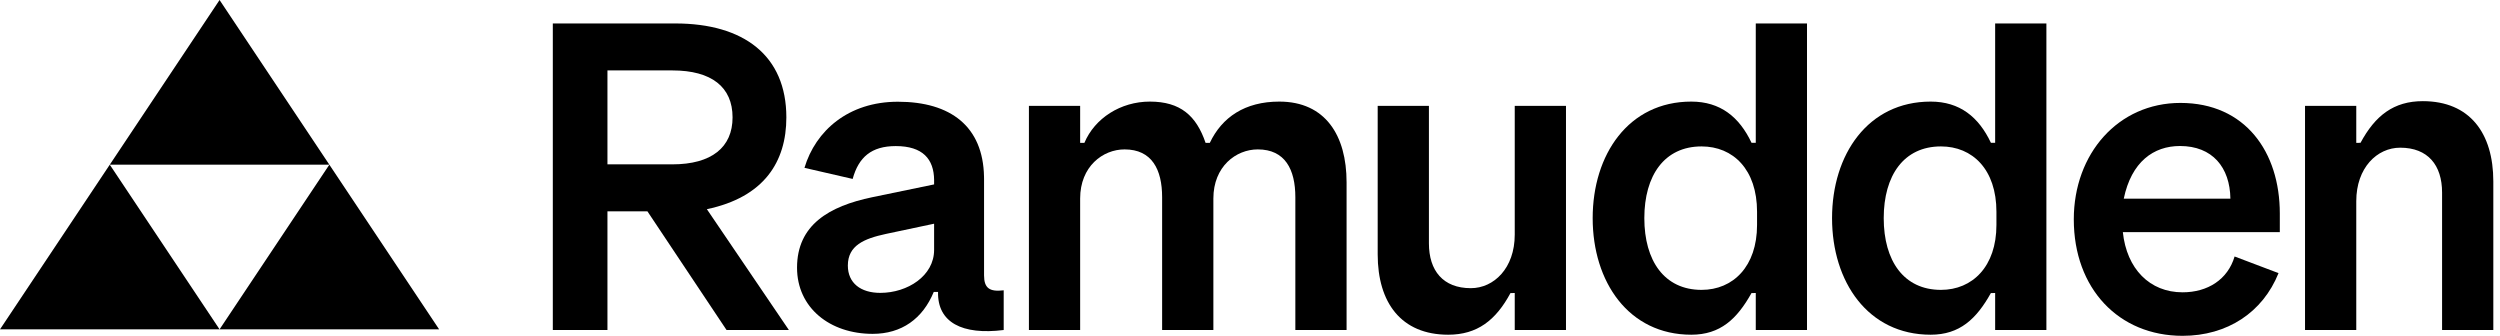
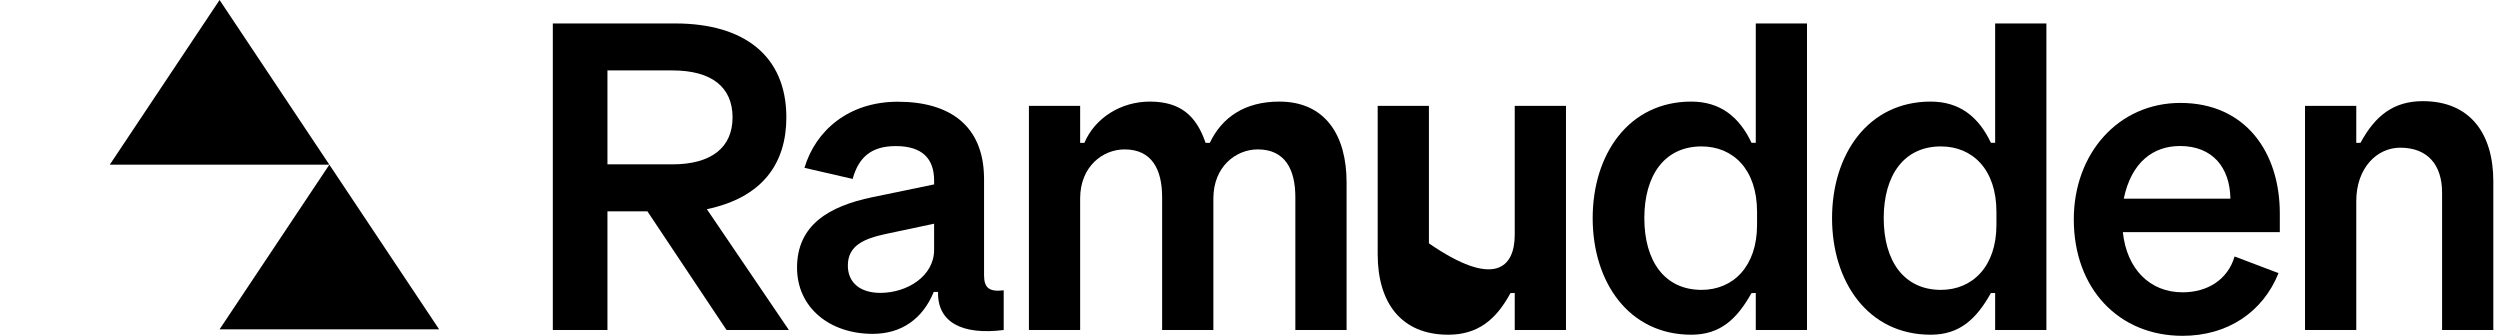
<svg xmlns="http://www.w3.org/2000/svg" width="201" height="27" viewBox="0 0 201 27" fill="none">
  <path fill-rule="evenodd" clip-rule="evenodd" d="M56.832 16.818C61.425 15.855 63.223 13.017 63.223 9.438C63.223 4.461 59.79 1.886 54.298 1.886H44.446V26.533H48.839V16.99H52.052L58.414 26.533H63.426L56.832 16.818ZM48.839 13.214V5.662H54.057C57.215 5.662 58.898 7.001 58.898 9.438C58.898 11.841 57.215 13.214 54.057 13.214H48.839Z" fill="black" />
  <path fill-rule="evenodd" clip-rule="evenodd" d="M97.27 11.484C98.244 9.431 100.086 8.168 102.854 8.168C106.562 8.168 108.265 10.894 108.265 14.656V26.533H104.146V15.857C104.146 13.626 103.322 12.012 101.125 12.012C99.374 12.012 97.555 13.386 97.555 15.96V26.533H93.435V15.857C93.435 13.626 92.612 12.012 90.415 12.012C88.664 12.012 86.844 13.386 86.844 15.96V26.533H82.725V8.511H86.844V11.484H87.186C88.017 9.508 90.096 8.168 92.45 8.168C94.902 8.168 96.186 9.303 96.928 11.484H97.27Z" fill="black" />
-   <path fill-rule="evenodd" clip-rule="evenodd" d="M121.444 23.561C120.261 25.756 118.769 26.911 116.435 26.911C112.659 26.911 110.766 24.336 110.766 20.457V8.511H114.885V19.565C114.885 21.762 116.023 23.169 118.254 23.169C120.108 23.169 121.785 21.561 121.785 18.868V8.511H125.905V26.533H121.785V23.559L121.444 23.561Z" fill="black" />
+   <path fill-rule="evenodd" clip-rule="evenodd" d="M121.444 23.561C120.261 25.756 118.769 26.911 116.435 26.911C112.659 26.911 110.766 24.336 110.766 20.457V8.511H114.885V19.565C120.108 23.169 121.785 21.561 121.785 18.868V8.511H125.905V26.533H121.785V23.559L121.444 23.561Z" fill="black" />
  <path fill-rule="evenodd" clip-rule="evenodd" d="M189.785 11.483C190.967 9.287 192.459 8.133 194.794 8.133C198.57 8.133 200.463 10.707 200.463 14.586V26.533H196.343V15.479C196.343 13.282 195.206 11.874 192.974 11.874C191.121 11.874 189.444 13.483 189.444 16.175V26.533H185.324V8.511H189.444V11.485L189.785 11.483Z" fill="black" />
  <path fill-rule="evenodd" clip-rule="evenodd" d="M141.164 11.48V1.886H145.283V26.533H141.164V23.559L140.822 23.561C139.654 25.648 138.315 26.911 135.98 26.911C130.934 26.911 128.051 22.654 128.051 17.539C128.051 12.424 130.934 8.168 135.98 8.168C138.315 8.168 139.842 9.403 140.822 11.479L141.164 11.48ZM136.804 11.772C133.818 11.772 132.204 14.107 132.204 17.539C132.204 20.972 133.818 23.306 136.804 23.306C139.345 23.306 141.267 21.418 141.267 18.088V17.024C141.267 13.626 139.345 11.772 136.804 11.772Z" fill="black" />
  <path fill-rule="evenodd" clip-rule="evenodd" d="M160.41 11.48V1.886H164.53V26.533H160.41V23.559L160.068 23.561C158.9 25.648 157.561 26.911 155.227 26.911C150.18 26.911 147.297 22.654 147.297 17.539C147.297 12.424 150.18 8.168 155.227 8.168C157.561 8.168 159.088 9.403 160.068 11.479L160.41 11.48ZM156.051 11.772C153.064 11.772 151.451 14.107 151.451 17.539C151.451 20.972 153.064 23.306 156.051 23.306C158.591 23.306 160.513 21.418 160.513 18.088V17.024C160.513 13.626 158.591 11.772 156.051 11.772Z" fill="black" />
  <path fill-rule="evenodd" clip-rule="evenodd" d="M166.733 17.638C166.733 12.356 170.299 8.275 175.306 8.275C180.519 8.275 183.297 12.219 183.297 17.158V18.662H170.677C170.985 21.616 172.837 23.502 175.478 23.502C177.501 23.502 179.113 22.473 179.662 20.621L183.194 21.959C181.925 25.114 179.079 27 175.478 27C170.334 27 166.733 23.193 166.733 17.638ZM170.75 15.973H179.324C179.289 13.454 177.878 11.739 175.272 11.739C173.146 11.739 171.367 13.008 170.75 15.973Z" fill="black" />
  <path fill-rule="evenodd" clip-rule="evenodd" d="M79.118 22.139V14.381C79.118 14.317 79.117 14.255 79.115 14.195C79.036 10.173 76.443 8.179 72.189 8.179C68.211 8.179 65.571 10.511 64.679 13.494L68.554 14.386C69.034 12.637 70.063 11.745 72.018 11.745C74.19 11.745 75.085 12.787 75.103 14.471C75.103 14.487 75.102 14.503 75.102 14.518V14.827L70.124 15.857C66.657 16.578 64.082 18.088 64.082 21.521C64.082 24.748 66.726 26.842 70.159 26.842C72.493 26.842 74.184 25.629 75.075 23.469H75.419C75.361 25.919 77.355 26.954 80.697 26.533V23.341C79.564 23.478 79.118 23.169 79.118 22.139ZM75.102 20.094C75.102 22.174 72.973 23.547 70.776 23.547C69.197 23.547 68.167 22.757 68.167 21.35C68.167 19.736 69.472 19.187 71.223 18.809L75.102 17.986V20.094Z" fill="black" />
  <path fill-rule="evenodd" clip-rule="evenodd" d="M26.48 13.24L17.653 26.48H35.307L26.48 13.24Z" fill="black" />
-   <path fill-rule="evenodd" clip-rule="evenodd" d="M0 26.48H17.653L8.826 13.24L0 26.48Z" fill="black" />
  <path fill-rule="evenodd" clip-rule="evenodd" d="M17.653 0L8.827 13.24H26.48L17.653 0Z" fill="black" />
</svg>